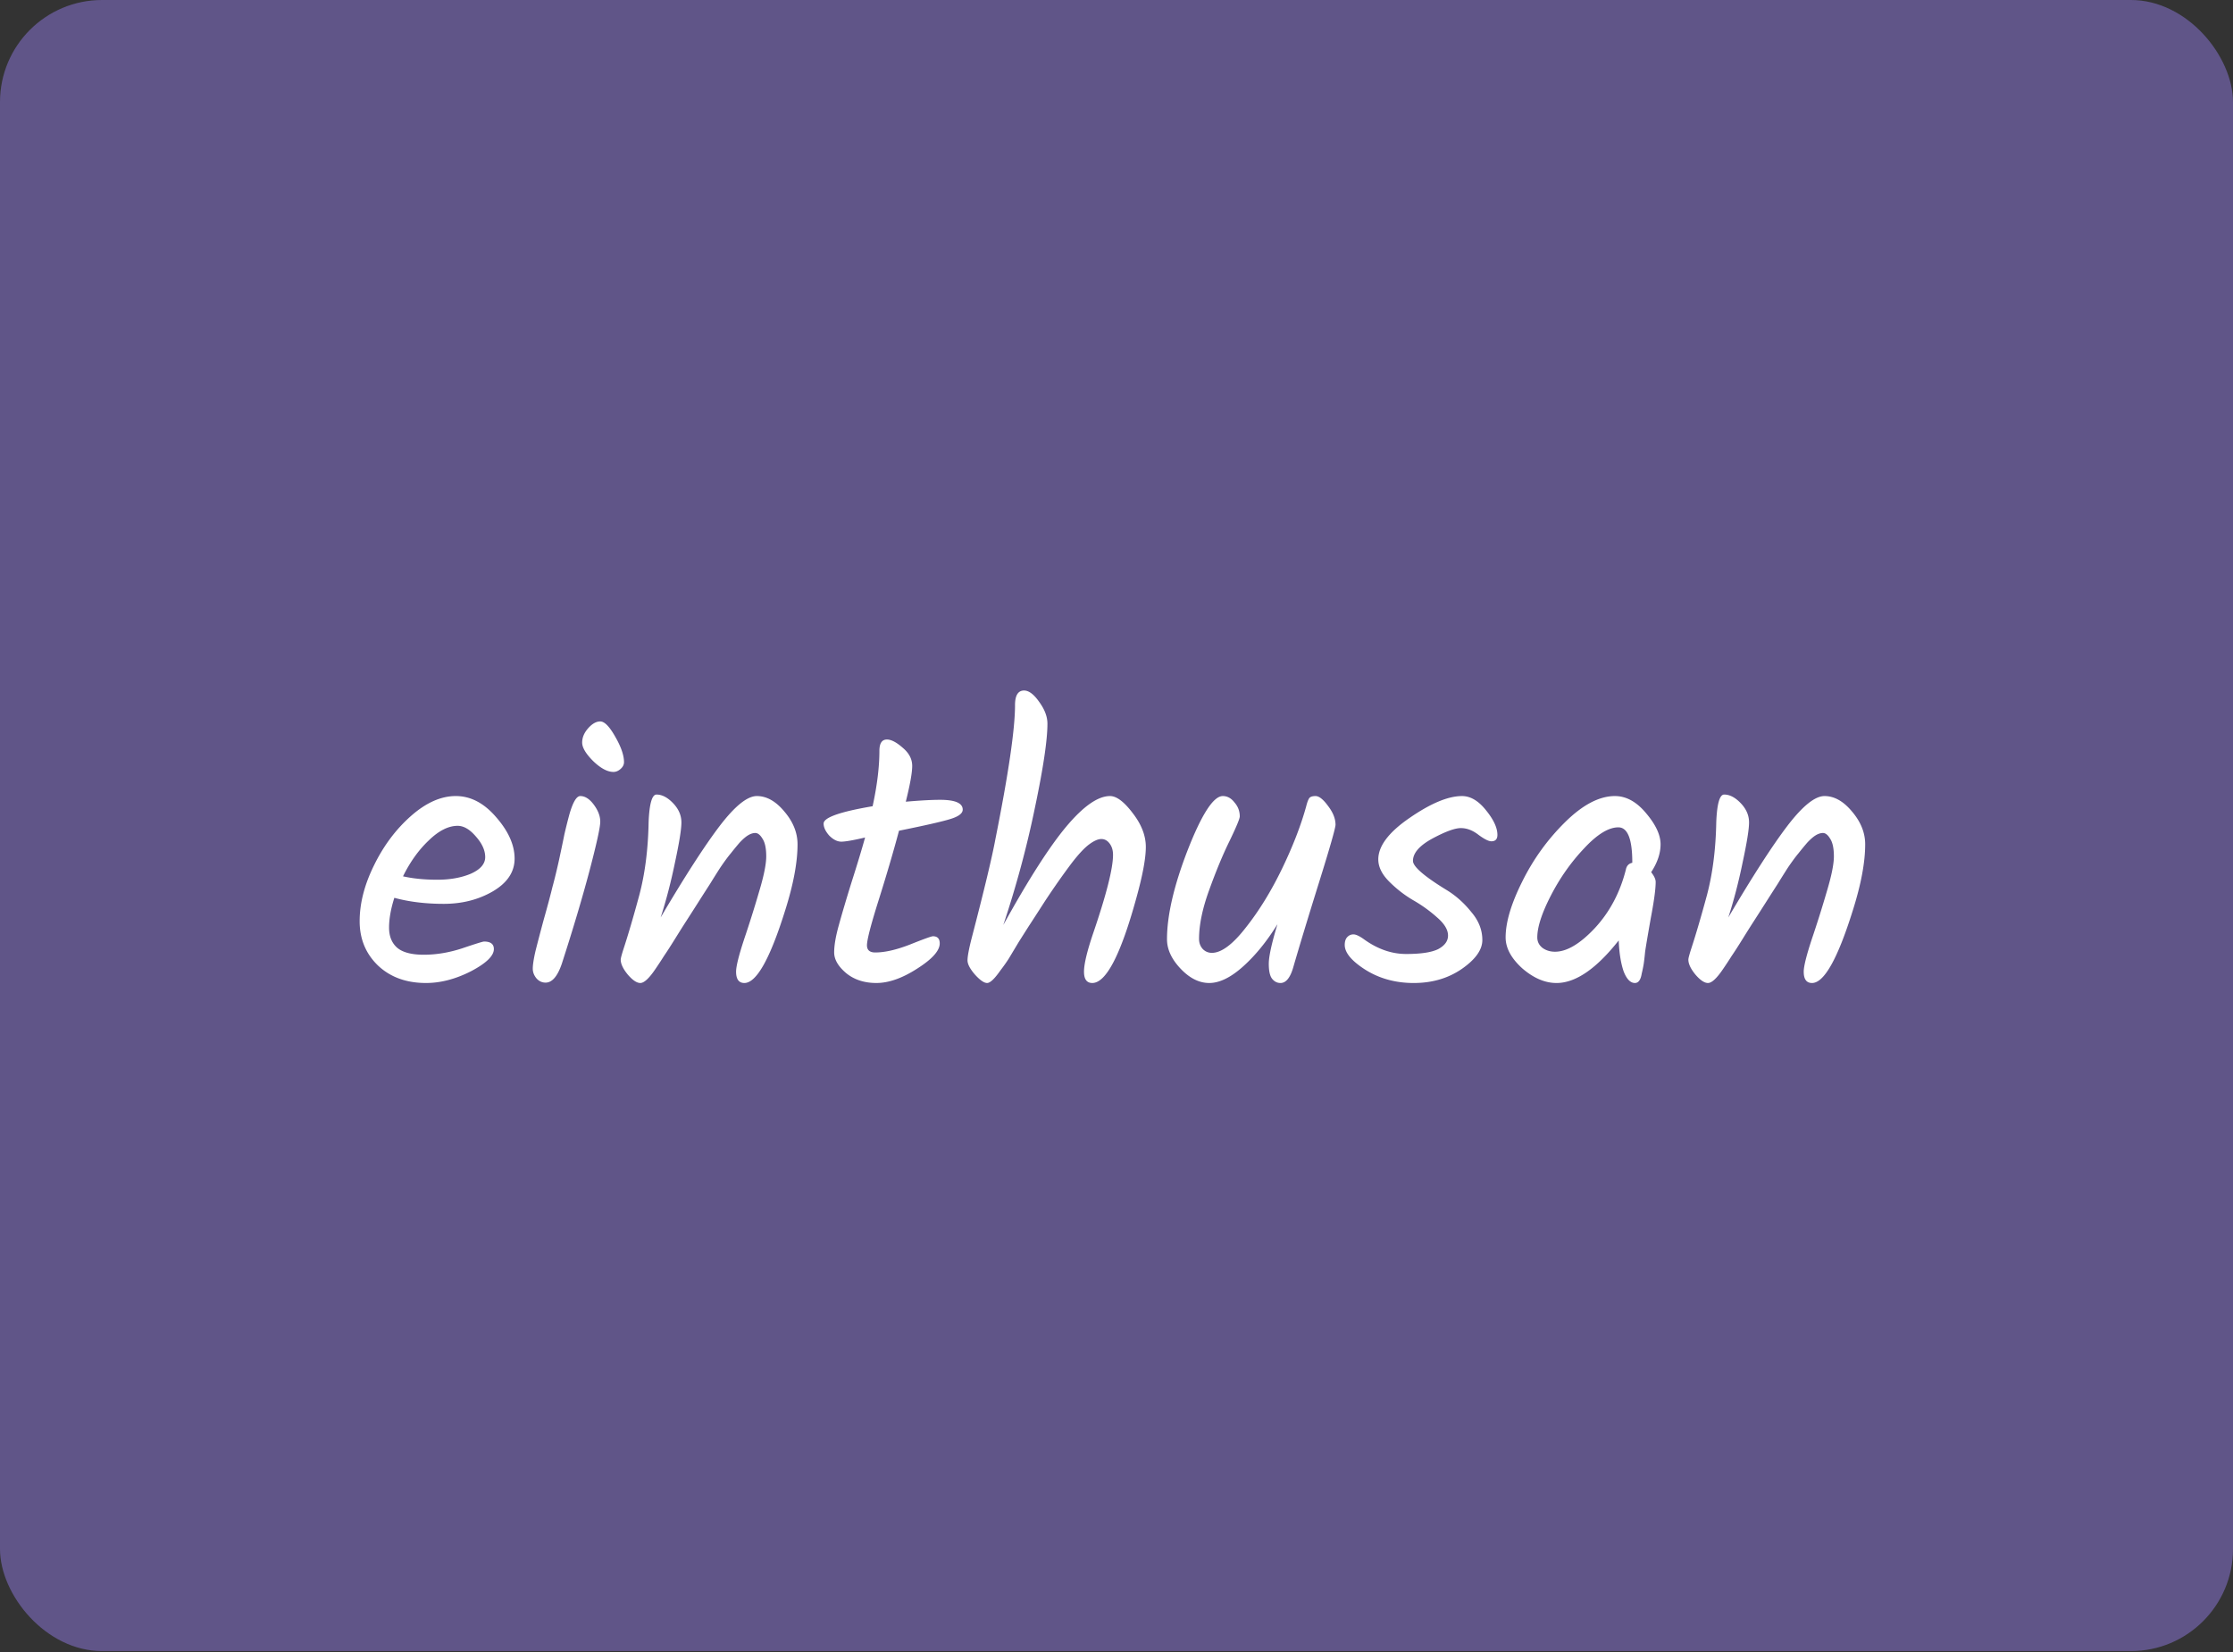
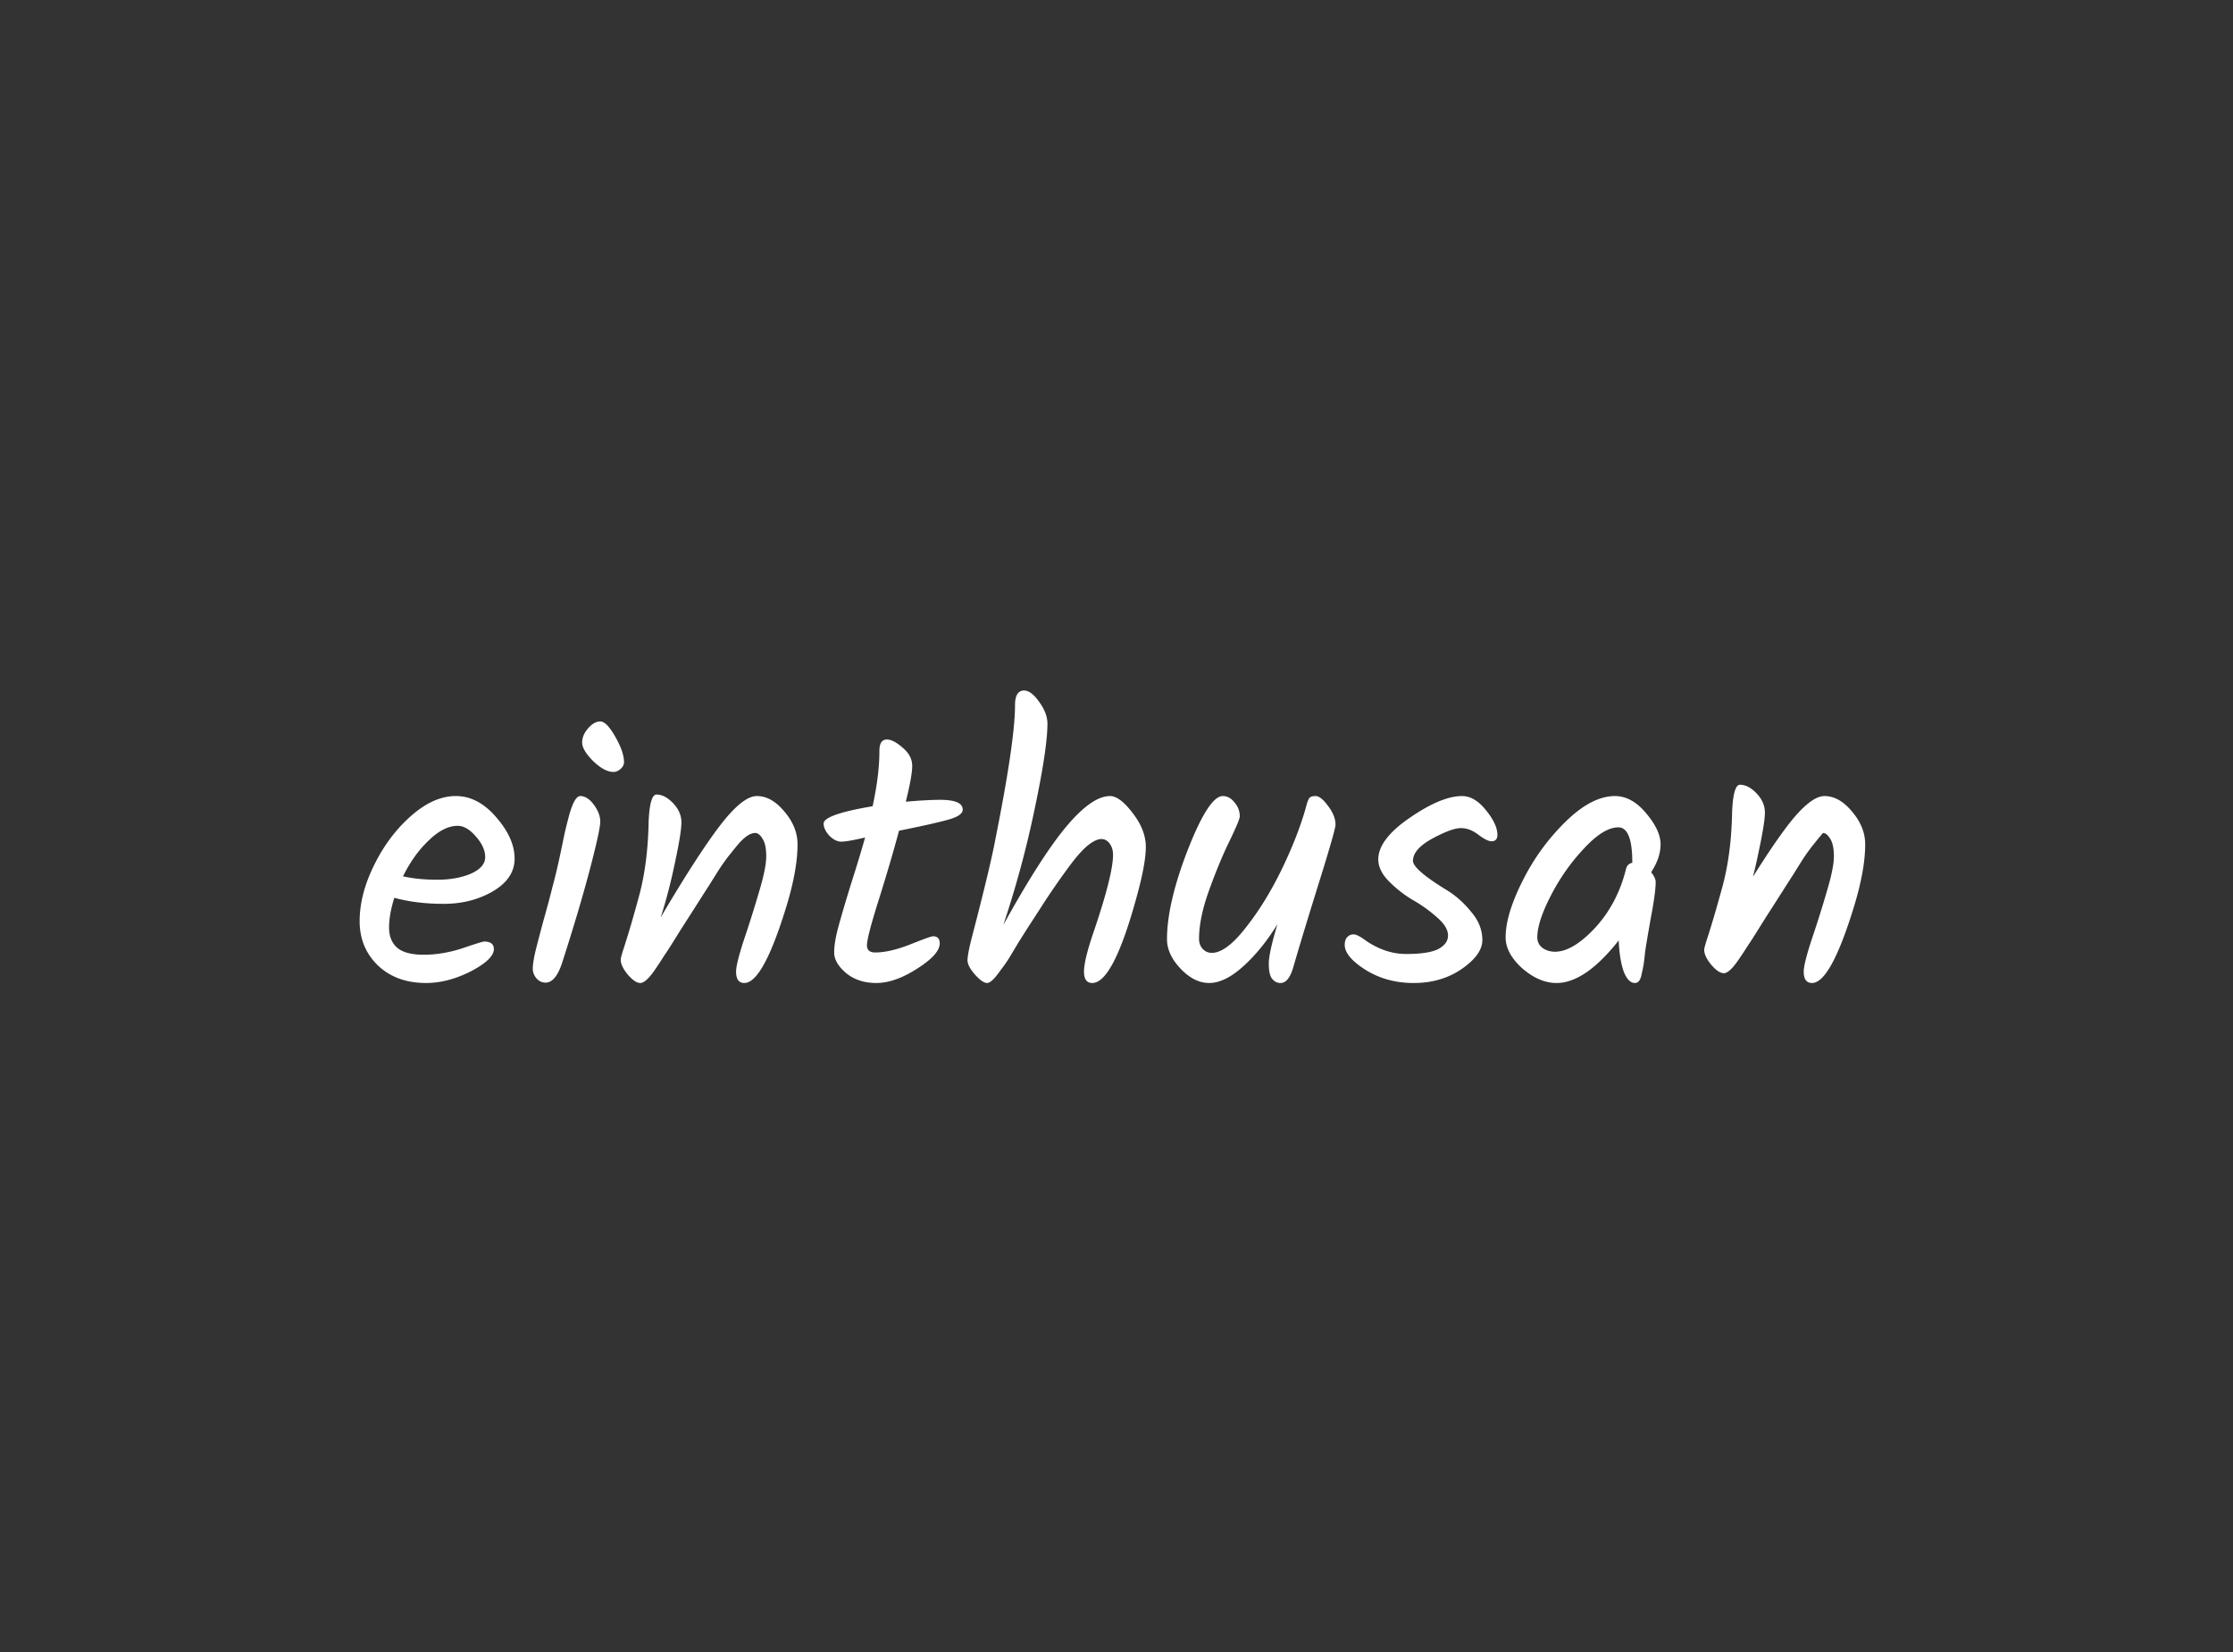
<svg xmlns="http://www.w3.org/2000/svg" width="1400" height="1036" fill="none">
  <rect width="100%" height="100%" fill="#333333" stroke="none" />
  <g clip-path="url(#a)">
-     <rect width="1400" height="1035.42" fill="#605588" rx="64" />
-     <path fill="#fff" d="M322.634 538.457q0 12.526-13.709 20.563-13.472 7.8-30.726 7.799-17.019 0-30.963-3.781-3.309 10.4-3.309 18.672 0 8.036 4.963 12.527 5.2 4.491 16.782 4.491 11.817 0 24.108-4.018 12.527-4.255 13.709-4.255 6.145 0 6.145 4.727 0 6.382-14.418 13.946-14.418 7.327-28.126 7.327-18.437 0-30.018-10.873-11.581-11.108-11.581-27.89t8.981-34.981q8.982-18.437 23.163-30.963t28.127-12.527q13.945 0 25.29 13.236 11.582 13.236 11.582 26m-35.69-20.564q-8.745 0-18.2 9.218-9.454 8.982-16.072 22.454 9.454 2.128 21.509 2.128t21.035-3.782q8.982-4.018 8.982-10.4 0-6.381-5.909-13-5.673-6.618-11.345-6.618m78.044-52.235q0-4.727 3.782-8.981 3.782-4.255 7.563-4.255 4.018 0 9.455 9.691 5.436 9.455 5.436 15.836 0 2.364-2.127 4.254-2.128 1.891-4.491 1.891-5.673 0-12.764-6.854-6.854-6.855-6.854-11.582m-1.182 33.563q4.49 0 8.509 5.436 4.018 5.437 4.018 10.636 0 5.2-6.854 31.2-6.855 25.763-17.254 57.907-4.018 11.818-10.164 11.818-3.31 0-5.672-2.6-2.364-2.836-2.364-6.145 0-3.546 1.655-10.872 1.89-7.564 5.2-19.854 3.544-12.527 5.436-20.327 2.127-7.8 4.254-17.491 2.127-9.926 3.309-15.836 1.419-6.145 3.073-12.29 3.31-11.582 6.854-11.582m50.411 76.107q22.69-38.526 36.872-57.198 14.418-18.909 23.399-18.909 9.219 0 17.254 9.691 8.273 9.69 8.273 20.563 0 17.017-7.8 41.599-14.181 45.381-25.527 45.381-5.199 0-5.199-7.091 0-4.964 4.963-20.091a718 718 0 0 0 9.454-30.017q4.491-14.89 4.491-22.218 0-7.563-2.363-11.108-2.128-3.546-4.491-3.546-2.127 0-4.491 1.418-2.364 1.419-5.436 4.728a200 200 0 0 0-5.436 6.618q-2.601 3.072-6.618 8.981a580 580 0 0 0-6.382 10.164 2016 2016 0 0 0-7.564 11.817q-4.964 7.8-7.563 11.818-2.6 4.018-6.854 10.873-4.256 6.854-6.855 10.636a241 241 0 0 1-5.436 8.272q-5.909 8.746-9.454 8.746-3.309 0-7.8-5.2-4.491-5.436-4.491-9.455 0-1.181 1.655-6.381 4.49-13.709 9.927-33.799 5.436-20.328 5.909-46.09.709-17.254 4.963-17.254 5.2 0 10.4 5.436t5.2 12.054q0 6.382-4.018 25.054-3.782 18.436-8.982 34.508m129.336 17.491q0 4.491 5.2 4.491 8.981 0 21.744-4.964 13-5.2 14.418-5.2 4.255 0 4.255 4.491 0 6.855-14.182 15.836-13.944 8.982-25.526 8.982-11.346 0-18.909-6.146-7.563-6.381-7.563-12.999t2.836-16.782q2.836-10.4 8.036-27.181 5.436-17.018 8.509-28.126-11.109 2.6-14.891 2.599t-7.563-3.781q-3.545-4.018-3.545-7.564 0-5.672 30.726-10.872 4.255-19.618 4.255-34.745 0-7.09 4.727-7.091 4.017 0 9.927 5.2 5.909 4.964 5.909 11.346t-4.018 22.454q13.472-1.182 21.508-1.182 14.181 0 14.182 6.145 0 3.545-7.8 5.909-7.564 2.364-32.145 7.327-4.964 18.672-12.527 42.781-7.563 23.872-7.563 29.072m92.822-150.56q0-9.218 5.672-9.218 4.491 0 9.455 7.091 5.2 7.09 5.2 13.708 0 15.364-7.8 52.472-7.564 36.871-19.854 73.744 23.635-42.781 39.472-61.69 16.072-19.145 27.417-19.145 6.145 0 14.181 10.636 8.274 10.637 8.273 21.272 0 10.636-5.909 31.909-14.653 53.417-27.654 53.417-5.2 0-5.2-7.091t5.673-23.872q12.527-36.636 12.527-49.399 0-4.254-2.127-7.091-2.128-2.836-5.2-2.836t-7.564 3.309-10.872 11.581q-8.036 10.637-16.782 23.873-8.509 13.236-10.399 16.072a5843 5843 0 0 0-6.146 9.691l-6.381 10.636q-2.128 3.309-5.2 7.327-5.436 7.8-8.273 7.8t-7.563-5.2q-4.727-5.436-4.727-8.982 0-3.781 2.6-13.945 11.817-45.38 14.89-62.162 12.291-61.453 12.291-83.907m182.5 63.58q.945-3.781 1.89-5.2.946-1.418 4.018-1.418 3.309 0 7.8 6.145 4.727 6.146 4.727 11.818 0 3.073-10.399 36.399-10.4 33.327-16.073 52.945-2.836 9.927-8.036 9.927-3.072 0-5.2-2.6-2.127-2.6-2.127-9.455 0-6.854 5.436-24.817-9.927 16.073-21.508 26.472-11.582 10.4-21.272 10.4-9.455 0-17.964-8.982t-8.509-18.436q0-22.453 13-56.017 13.236-33.798 21.981-33.799 4.255 0 7.328 4.018 3.309 3.781 3.309 8.745 0 2.128-6.382 15.364-6.382 12.999-12.763 30.726-6.382 17.491-6.382 30.727 0 3.781 2.363 6.381 2.364 2.364 5.673 2.364 8.982 0 21.272-15.836 12.527-15.836 22.691-36.872 10.162-21.035 15.127-38.999m97.721-6.618q8.035 0 15.126 8.982 7.091 8.745 7.091 15.363 0 4.018-3.782 4.018-2.6 0-8.036-4.018-5.436-4.254-11.109-4.254-5.672 0-17.963 6.618-12.054 6.618-12.054 13.945 0 5.436 21.745 18.672 8.272 5.2 14.89 13.472 6.855 8.037 6.855 17.491 0 9.218-13 18.199-12.764 8.746-30.017 8.746-17.018 0-30.254-8.273-13-8.273-13-15.6 0-3.072 1.418-4.727 1.655-1.89 4.018-1.891 2.364 0 6.619 3.073 12.762 9.218 26.472 9.218 13.944 0 20.09-3.073 6.145-3.309 6.145-8.508 0-5.437-6.854-11.346-6.855-6.145-15.127-10.872-8.036-4.728-14.891-11.582-6.854-6.854-6.854-13.945 0-12.526 19.618-25.999 19.854-13.709 32.854-13.709m95.914 0c7.09 0 13.63 3.624 19.61 10.873 5.99 7.09 8.98 13.551 8.98 19.381 0 5.673-1.97 11.503-5.9 17.49 1.89 2.364 2.83 4.412 2.83 6.146 0 4.412-1.02 11.975-3.07 22.69-1.89 10.715-3.07 17.727-3.55 21.036-.31 3.309-.63 5.988-.94 8.036a76 76 0 0 1-1.18 5.673q-.945 5.909-4.26 5.909c-2.83 0-5.2-2.443-7.09-7.327-1.73-5.043-2.76-11.503-3.07-19.382-14.03 17.806-27.025 26.709-39 26.709q-10.873 0-21.509-9.218-10.4-9.455-10.4-19.382 0-14.18 10.4-34.981 10.4-21.036 26.945-37.344 16.547-16.31 31.204-16.309m10.87 41.599c0-14.654-2.92-21.981-8.75-21.981q-9.211 0-21.506 13.236-12.29 13-20.8 29.545-8.509 16.545-8.509 26.235 0 4.018 3.309 6.618 3.309 2.364 7.8 2.364 11.109 0 25.054-14.891c9.292-10.084 15.762-22.296 19.382-36.635q.705-3.546 4.02-4.255zm60.21 34.508q22.695-38.526 36.87-57.198 14.415-18.909 23.4-18.909c6.15 0 11.9 3.23 17.26 9.691 5.51 6.46 8.27 13.315 8.27 20.563q0 17.017-7.8 41.599-14.19 45.381-25.53 45.381c-3.47 0-5.2-2.364-5.2-7.091 0-3.309 1.66-10.006 4.96-20.091a720 720 0 0 0 9.46-30.017c2.99-9.927 4.49-17.333 4.49-22.218 0-5.042-.79-8.745-2.36-11.108-1.42-2.364-2.92-3.546-4.49-3.546q-2.13 0-4.5 1.418-2.355 1.419-5.43 4.728c-1.89 2.206-3.7 4.412-5.44 6.618-1.73 2.048-3.94 5.042-6.62 8.981a638 638 0 0 0-6.38 10.164q-2.595 4.018-7.56 11.817t-7.56 11.818c-1.74 2.679-4.02 6.303-6.86 10.873-2.83 4.569-5.12 8.115-6.85 10.636a245 245 0 0 1-5.44 8.272q-5.91 8.746-9.45 8.746-3.315 0-7.8-5.2c-3-3.624-4.49-6.776-4.49-9.455q0-1.181 1.65-6.381 4.485-13.709 9.93-33.799 5.43-20.328 5.91-46.09c.47-11.503 2.12-17.254 4.96-17.254 3.47 0 6.93 1.812 10.4 5.436s5.2 7.642 5.2 12.054q0 6.382-4.02 25.054c-2.52 12.291-5.51 23.793-8.98 34.508" />
+     <path fill="#fff" d="M322.634 538.457q0 12.526-13.709 20.563-13.472 7.8-30.726 7.799-17.019 0-30.963-3.781-3.309 10.4-3.309 18.672 0 8.036 4.963 12.527 5.2 4.491 16.782 4.491 11.817 0 24.108-4.018 12.527-4.255 13.709-4.255 6.145 0 6.145 4.727 0 6.382-14.418 13.946-14.418 7.327-28.126 7.327-18.437 0-30.018-10.873-11.581-11.108-11.581-27.89t8.981-34.981q8.982-18.437 23.163-30.963t28.127-12.527q13.945 0 25.29 13.236 11.582 13.236 11.582 26m-35.69-20.564q-8.745 0-18.2 9.218-9.454 8.982-16.072 22.454 9.454 2.128 21.509 2.128t21.035-3.782q8.982-4.018 8.982-10.4 0-6.381-5.909-13-5.673-6.618-11.345-6.618m78.044-52.235q0-4.727 3.782-8.981 3.782-4.255 7.563-4.255 4.018 0 9.455 9.691 5.436 9.455 5.436 15.836 0 2.364-2.127 4.254-2.128 1.891-4.491 1.891-5.673 0-12.764-6.854-6.854-6.855-6.854-11.582m-1.182 33.563q4.49 0 8.509 5.436 4.018 5.437 4.018 10.636 0 5.2-6.854 31.2-6.855 25.763-17.254 57.907-4.018 11.818-10.164 11.818-3.31 0-5.672-2.6-2.364-2.836-2.364-6.145 0-3.546 1.655-10.872 1.89-7.564 5.2-19.854 3.544-12.527 5.436-20.327 2.127-7.8 4.254-17.491 2.127-9.926 3.309-15.836 1.419-6.145 3.073-12.29 3.31-11.582 6.854-11.582m50.411 76.107q22.69-38.526 36.872-57.198 14.418-18.909 23.399-18.909 9.219 0 17.254 9.691 8.273 9.69 8.273 20.563 0 17.017-7.8 41.599-14.181 45.381-25.527 45.381-5.199 0-5.199-7.091 0-4.964 4.963-20.091a718 718 0 0 0 9.454-30.017q4.491-14.89 4.491-22.218 0-7.563-2.363-11.108-2.128-3.546-4.491-3.546-2.127 0-4.491 1.418-2.364 1.419-5.436 4.728a200 200 0 0 0-5.436 6.618q-2.601 3.072-6.618 8.981a580 580 0 0 0-6.382 10.164 2016 2016 0 0 0-7.564 11.817q-4.964 7.8-7.563 11.818-2.6 4.018-6.854 10.873-4.256 6.854-6.855 10.636a241 241 0 0 1-5.436 8.272q-5.909 8.746-9.454 8.746-3.309 0-7.8-5.2-4.491-5.436-4.491-9.455 0-1.181 1.655-6.381 4.49-13.709 9.927-33.799 5.436-20.328 5.909-46.09.709-17.254 4.963-17.254 5.2 0 10.4 5.436t5.2 12.054q0 6.382-4.018 25.054-3.782 18.436-8.982 34.508m129.336 17.491q0 4.491 5.2 4.491 8.981 0 21.744-4.964 13-5.2 14.418-5.2 4.255 0 4.255 4.491 0 6.855-14.182 15.836-13.944 8.982-25.526 8.982-11.346 0-18.909-6.146-7.563-6.381-7.563-12.999t2.836-16.782q2.836-10.4 8.036-27.181 5.436-17.018 8.509-28.126-11.109 2.6-14.891 2.599t-7.563-3.781q-3.545-4.018-3.545-7.564 0-5.672 30.726-10.872 4.255-19.618 4.255-34.745 0-7.09 4.727-7.091 4.017 0 9.927 5.2 5.909 4.964 5.909 11.346t-4.018 22.454q13.472-1.182 21.508-1.182 14.181 0 14.182 6.145 0 3.545-7.8 5.909-7.564 2.364-32.145 7.327-4.964 18.672-12.527 42.781-7.563 23.872-7.563 29.072m92.822-150.56q0-9.218 5.672-9.218 4.491 0 9.455 7.091 5.2 7.09 5.2 13.708 0 15.364-7.8 52.472-7.564 36.871-19.854 73.744 23.635-42.781 39.472-61.69 16.072-19.145 27.417-19.145 6.145 0 14.181 10.636 8.274 10.637 8.273 21.272 0 10.636-5.909 31.909-14.653 53.417-27.654 53.417-5.2 0-5.2-7.091t5.673-23.872q12.527-36.636 12.527-49.399 0-4.254-2.127-7.091-2.128-2.836-5.2-2.836t-7.564 3.309-10.872 11.581q-8.036 10.637-16.782 23.873-8.509 13.236-10.399 16.072a5843 5843 0 0 0-6.146 9.691l-6.381 10.636q-2.128 3.309-5.2 7.327-5.436 7.8-8.273 7.8t-7.563-5.2q-4.727-5.436-4.727-8.982 0-3.781 2.6-13.945 11.817-45.38 14.89-62.162 12.291-61.453 12.291-83.907m182.5 63.58q.945-3.781 1.89-5.2.946-1.418 4.018-1.418 3.309 0 7.8 6.145 4.727 6.146 4.727 11.818 0 3.073-10.399 36.399-10.4 33.327-16.073 52.945-2.836 9.927-8.036 9.927-3.072 0-5.2-2.6-2.127-2.6-2.127-9.455 0-6.854 5.436-24.817-9.927 16.073-21.508 26.472-11.582 10.4-21.272 10.4-9.455 0-17.964-8.982t-8.509-18.436q0-22.453 13-56.017 13.236-33.798 21.981-33.799 4.255 0 7.328 4.018 3.309 3.781 3.309 8.745 0 2.128-6.382 15.364-6.382 12.999-12.763 30.726-6.382 17.491-6.382 30.727 0 3.781 2.363 6.381 2.364 2.364 5.673 2.364 8.982 0 21.272-15.836 12.527-15.836 22.691-36.872 10.162-21.035 15.127-38.999m97.721-6.618q8.035 0 15.126 8.982 7.091 8.745 7.091 15.363 0 4.018-3.782 4.018-2.6 0-8.036-4.018-5.436-4.254-11.109-4.254-5.672 0-17.963 6.618-12.054 6.618-12.054 13.945 0 5.436 21.745 18.672 8.272 5.2 14.89 13.472 6.855 8.037 6.855 17.491 0 9.218-13 18.199-12.764 8.746-30.017 8.746-17.018 0-30.254-8.273-13-8.273-13-15.6 0-3.072 1.418-4.727 1.655-1.89 4.018-1.891 2.364 0 6.619 3.073 12.762 9.218 26.472 9.218 13.944 0 20.09-3.073 6.145-3.309 6.145-8.508 0-5.437-6.854-11.346-6.855-6.145-15.127-10.872-8.036-4.728-14.891-11.582-6.854-6.854-6.854-13.945 0-12.526 19.618-25.999 19.854-13.709 32.854-13.709m95.914 0c7.09 0 13.63 3.624 19.61 10.873 5.99 7.09 8.98 13.551 8.98 19.381 0 5.673-1.97 11.503-5.9 17.49 1.89 2.364 2.83 4.412 2.83 6.146 0 4.412-1.02 11.975-3.07 22.69-1.89 10.715-3.07 17.727-3.55 21.036-.31 3.309-.63 5.988-.94 8.036a76 76 0 0 1-1.18 5.673q-.945 5.909-4.26 5.909c-2.83 0-5.2-2.443-7.09-7.327-1.73-5.043-2.76-11.503-3.07-19.382-14.03 17.806-27.025 26.709-39 26.709q-10.873 0-21.509-9.218-10.4-9.455-10.4-19.382 0-14.18 10.4-34.981 10.4-21.036 26.945-37.344 16.547-16.31 31.204-16.309m10.87 41.599c0-14.654-2.92-21.981-8.75-21.981q-9.211 0-21.506 13.236-12.29 13-20.8 29.545-8.509 16.545-8.509 26.235 0 4.018 3.309 6.618 3.309 2.364 7.8 2.364 11.109 0 25.054-14.891c9.292-10.084 15.762-22.296 19.382-36.635q.705-3.546 4.02-4.255zm60.21 34.508q22.695-38.526 36.87-57.198 14.415-18.909 23.4-18.909c6.15 0 11.9 3.23 17.26 9.691 5.51 6.46 8.27 13.315 8.27 20.563q0 17.017-7.8 41.599-14.19 45.381-25.53 45.381c-3.47 0-5.2-2.364-5.2-7.091 0-3.309 1.66-10.006 4.96-20.091a720 720 0 0 0 9.46-30.017c2.99-9.927 4.49-17.333 4.49-22.218 0-5.042-.79-8.745-2.36-11.108-1.42-2.364-2.92-3.546-4.49-3.546c-1.89 2.206-3.7 4.412-5.44 6.618-1.73 2.048-3.94 5.042-6.62 8.981a638 638 0 0 0-6.38 10.164q-2.595 4.018-7.56 11.817t-7.56 11.818c-1.74 2.679-4.02 6.303-6.86 10.873-2.83 4.569-5.12 8.115-6.85 10.636a245 245 0 0 1-5.44 8.272q-5.91 8.746-9.45 8.746-3.315 0-7.8-5.2c-3-3.624-4.49-6.776-4.49-9.455q0-1.181 1.65-6.381 4.485-13.709 9.93-33.799 5.43-20.328 5.91-46.09c.47-11.503 2.12-17.254 4.96-17.254 3.47 0 6.93 1.812 10.4 5.436s5.2 7.642 5.2 12.054q0 6.382-4.02 25.054c-2.52 12.291-5.51 23.793-8.98 34.508" />
  </g>
  <defs>
    <clipPath id="a">
      <rect width="1400" height="1035.42" fill="#fff" rx="64" />
    </clipPath>
  </defs>
</svg>